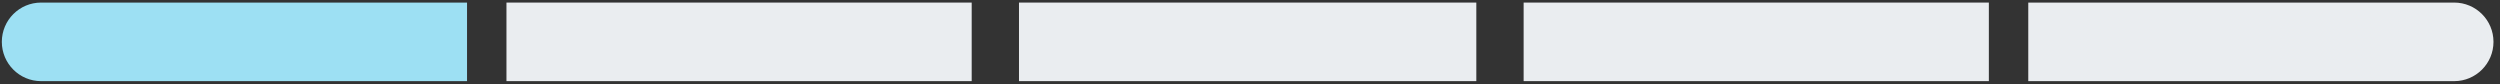
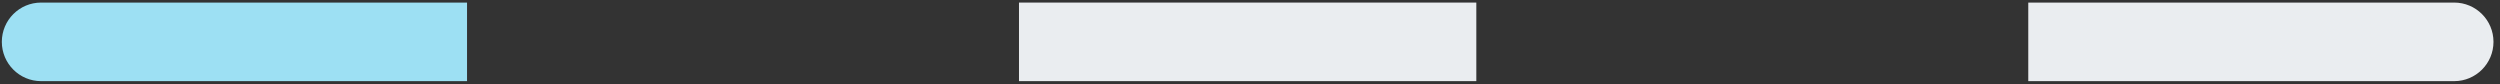
<svg xmlns="http://www.w3.org/2000/svg" width="297" height="10" viewBox="0 0 297 10" fill="none">
  <rect x="0" y="0" width="297" height="10" fill="#333333" stroke="none" />
  <path d="M0.217 4.972C0.217 2.395 2.306 0.306 4.883 0.306H55.484V9.639H4.883C2.306 9.639 0.217 7.55 0.217 4.972V4.972Z" fill="#9DE0F3" />
-   <rect x="60.168" y="0.306" width="55.268" height="9.332" fill="#EAEDF0" />
  <rect x="121.056" y="0.306" width="54.331" height="9.332" fill="#EAEDF0" />
-   <rect x="181.007" y="0.306" width="55.268" height="9.332" fill="#EAEDF0" />
-   <path d="M240.959 0.306H291.56C294.137 0.306 296.226 2.395 296.226 4.972V4.972C296.226 7.55 294.137 9.639 291.56 9.639H240.959V0.306Z" fill="#EAEDF0" />
+   <path d="M240.959 0.306H291.56C294.137 0.306 296.226 2.395 296.226 4.972V4.972C296.226 7.55 294.137 9.639 291.56 9.639H240.959Z" fill="#EAEDF0" />
</svg>